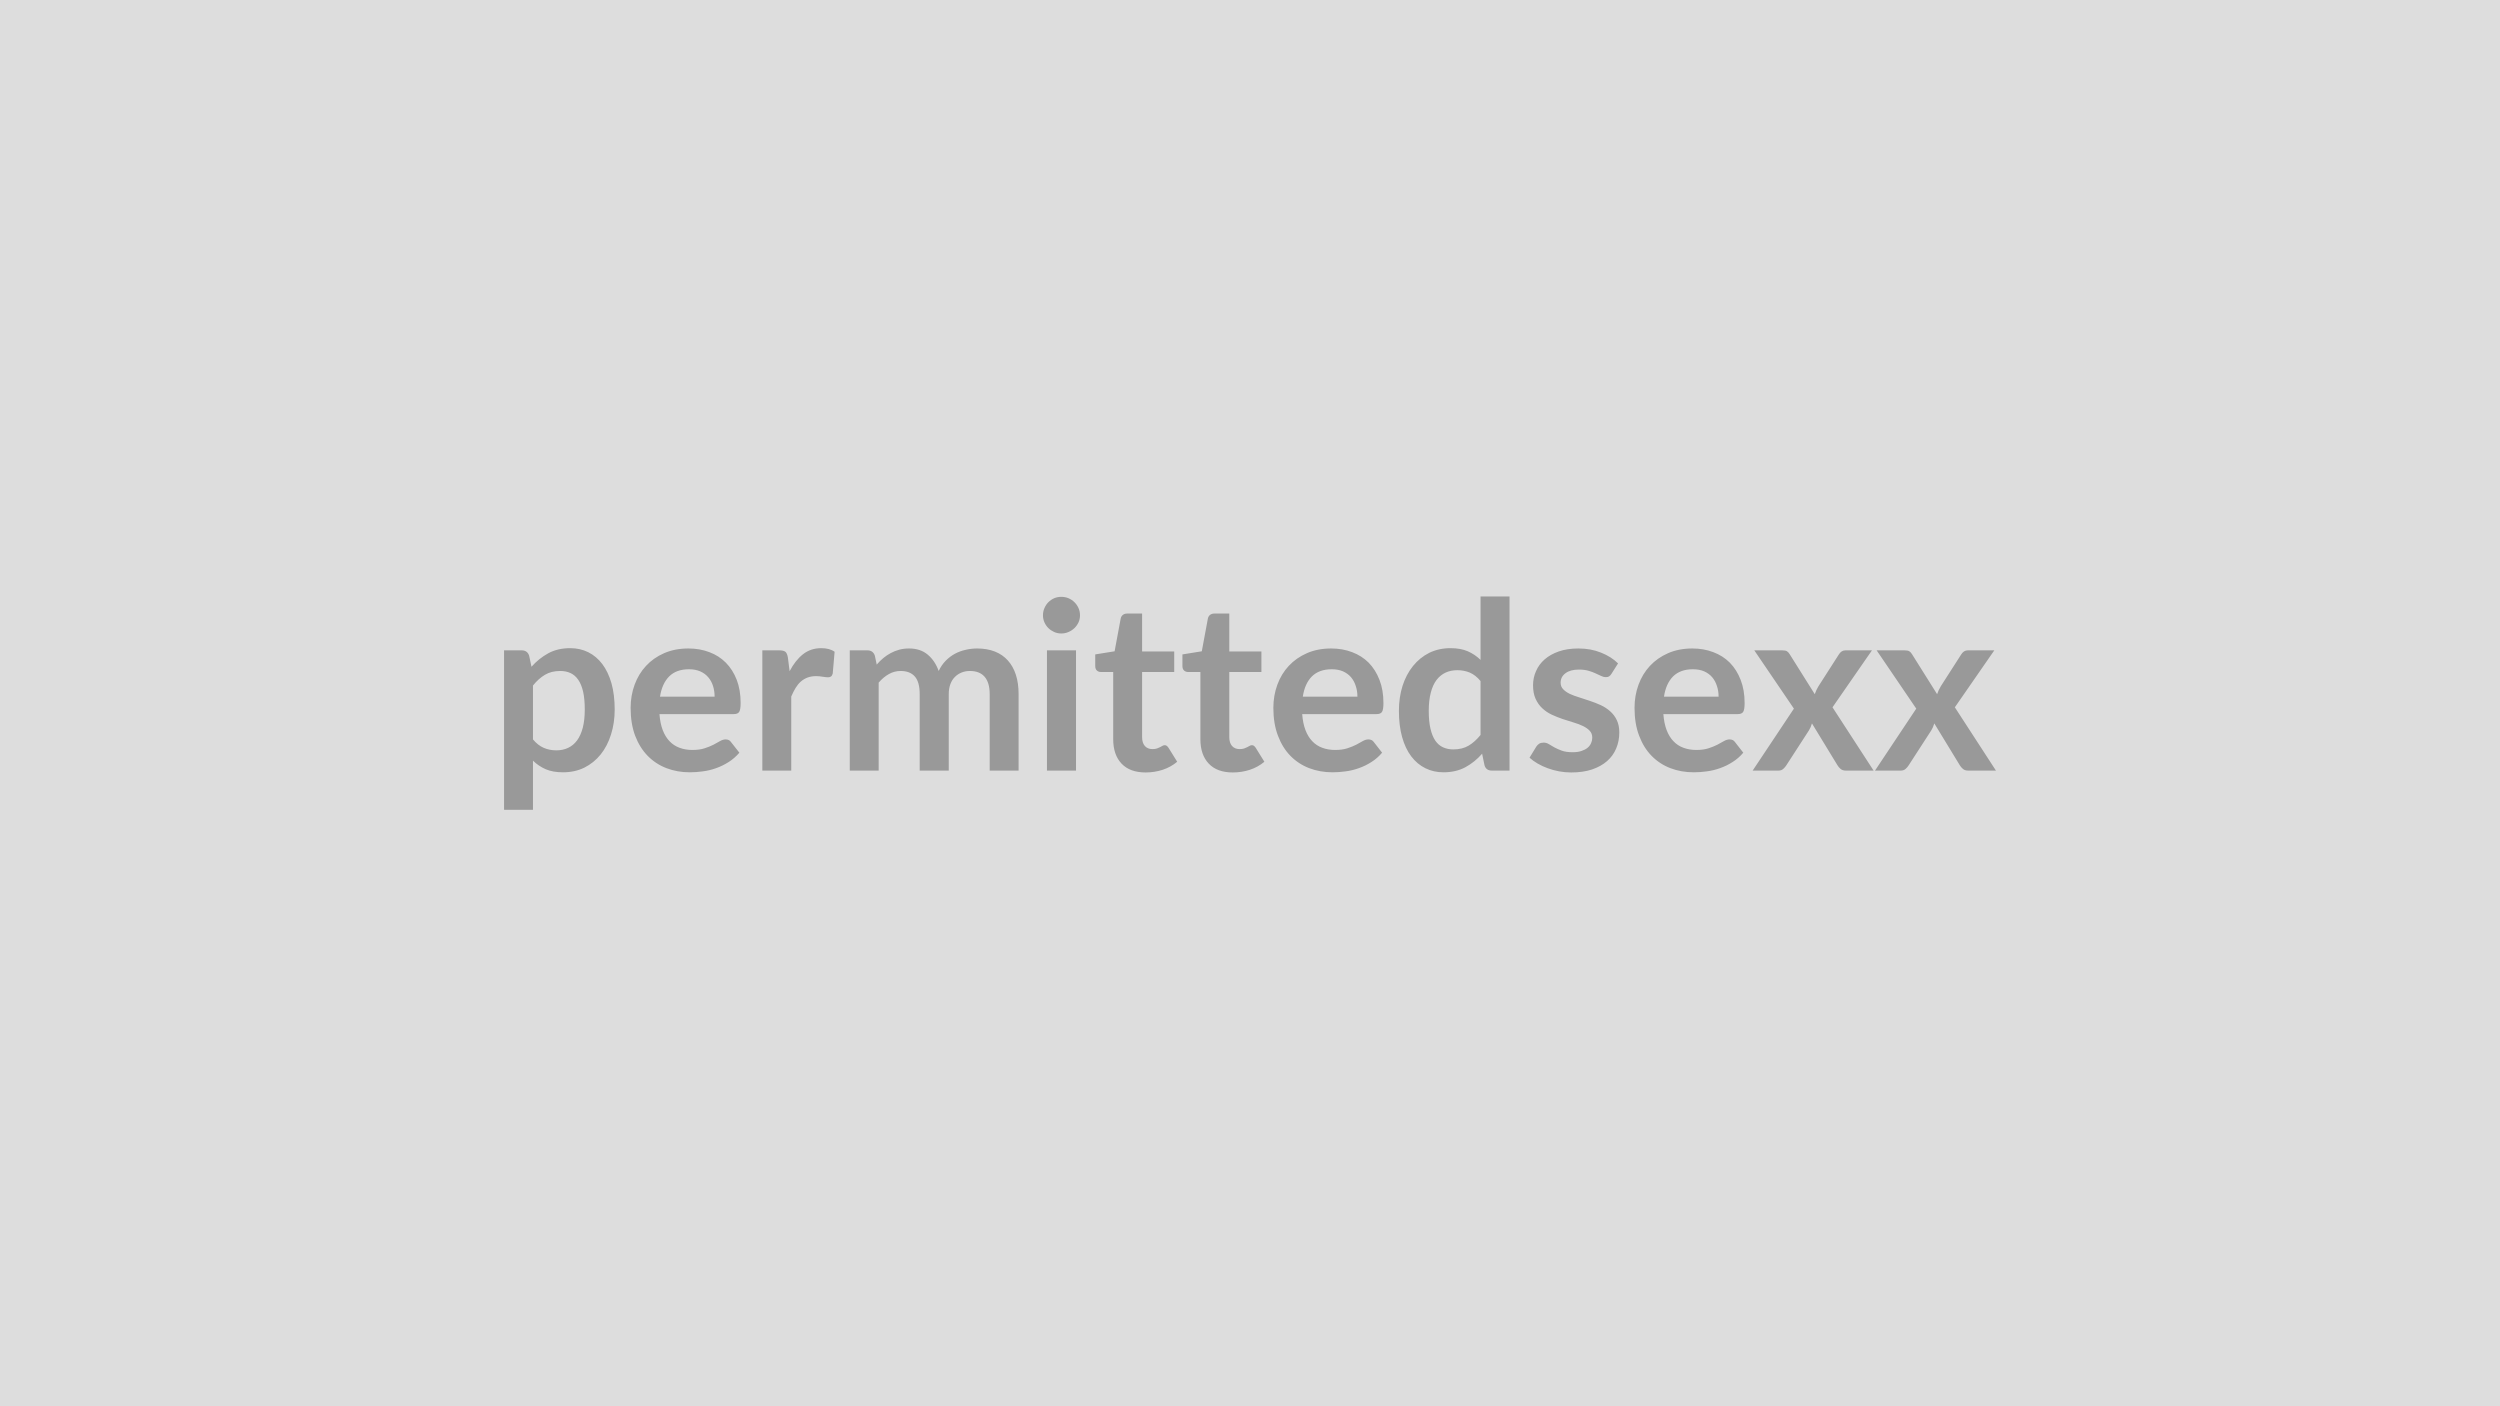
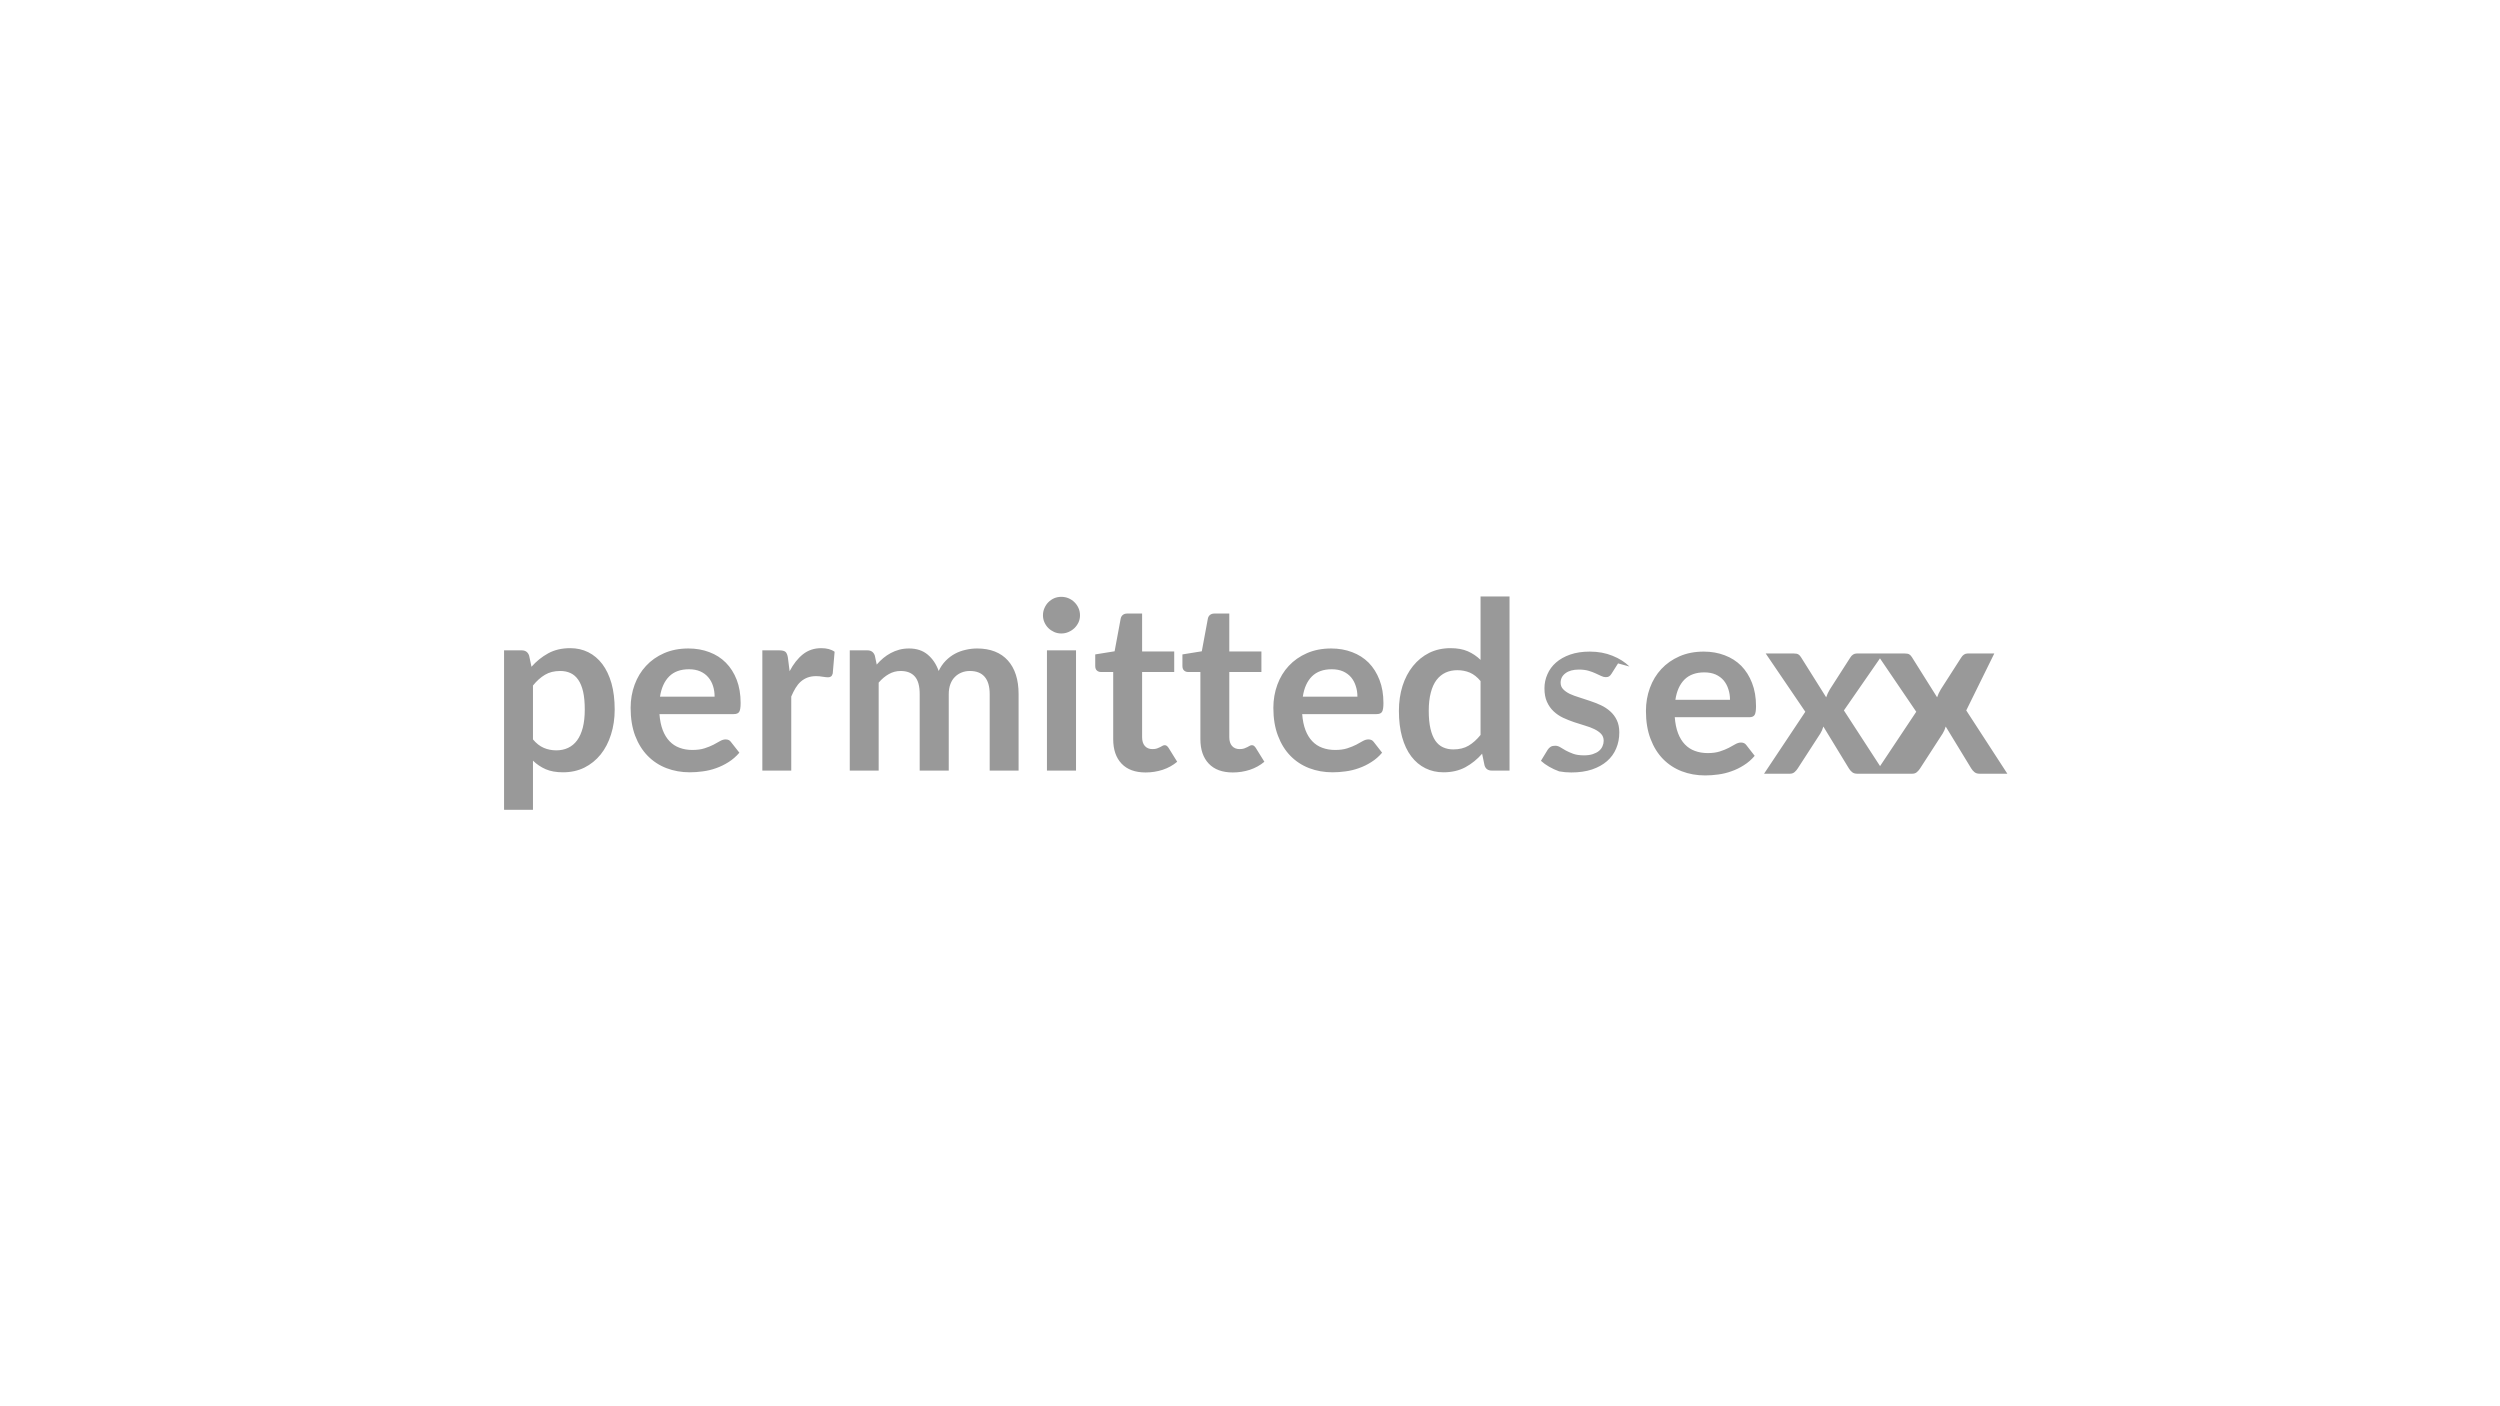
<svg xmlns="http://www.w3.org/2000/svg" width="320" height="180" viewBox="0 0 320 180">
-   <rect width="100%" height="100%" fill="#DDDDDD" />
-   <path fill="#999999" d="M68.22 87.745v6.9q.63.76 1.38 1.08.74.32 1.61.32.84 0 1.51-.32.68-.32 1.15-.96t.73-1.63q.25-.98.25-2.31 0-1.35-.21-2.29-.22-.94-.63-1.53-.4-.58-.98-.85t-1.31-.27q-1.16 0-1.97.49-.81.48-1.53 1.37m-.49-3.82.3 1.42q.94-1.06 2.14-1.72t2.82-.66q1.26 0 2.31.52 1.04.52 1.8 1.52.75 1 1.17 2.46.41 1.46.41 3.36 0 1.72-.47 3.19-.46 1.47-1.32 2.55-.87 1.08-2.09 1.69-1.22.6-2.74.6-1.29 0-2.2-.39-.92-.4-1.64-1.1v6.29h-3.7v-20.41h2.26q.72 0 .95.68m16.75 5.25h6.99q0-.73-.2-1.36-.2-.64-.61-1.12-.4-.48-1.03-.76-.62-.27-1.44-.27-1.61 0-2.53.91-.92.92-1.18 2.6m9.45 2.23h-9.52q.09 1.19.42 2.05t.87 1.42q.54.57 1.28.84.74.28 1.64.28t1.56-.21q.65-.21 1.14-.46.48-.26.85-.47t.71-.21q.47 0 .69.34l1.07 1.36q-.62.72-1.38 1.2-.77.49-1.6.78-.83.3-1.7.41-.86.12-1.67.12-1.6 0-2.98-.53t-2.4-1.57-1.61-2.58q-.58-1.54-.58-3.57 0-1.57.51-2.96t1.46-2.41q.95-1.03 2.32-1.63 1.38-.6 3.1-.6 1.46 0 2.69.47 1.23.46 2.11 1.35.89.9 1.39 2.19.5 1.3.5 2.97 0 .84-.18 1.13t-.69.29m6.92-7.23.22 1.74q.72-1.38 1.71-2.17.99-.78 2.34-.78 1.07 0 1.71.46l-.24 2.78q-.07.27-.22.38-.14.11-.38.11-.22 0-.67-.07-.44-.08-.86-.08-.61 0-1.09.18t-.87.52q-.38.34-.67.82t-.55 1.09v9.48h-3.7v-15.39h2.17q.57 0 .8.2.22.21.3.73m11.62 14.46h-3.7v-15.39h2.26q.72 0 .95.68l.24 1.14q.4-.46.84-.83.45-.37.95-.64t1.08-.43 1.27-.16q1.45 0 2.39.79t1.4 2.09q.36-.76.9-1.31t1.19-.9q.64-.34 1.37-.5.73-.17 1.46-.17 1.28 0 2.27.39t1.66 1.14q.68.75 1.03 1.83t.35 2.48v9.79h-3.7v-9.79q0-1.47-.65-2.22-.64-.74-1.89-.74-.57 0-1.06.2-.48.19-.85.56-.37.36-.58.92t-.21 1.28v9.79h-3.72v-9.79q0-1.55-.62-2.25-.62-.71-1.82-.71-.81 0-1.51.4-.7.39-1.3 1.09zm21.54-15.39h3.72v15.39h-3.72zm4.23-4.49q0 .49-.19.91-.2.42-.52.73t-.76.5q-.43.19-.93.19-.48 0-.91-.19-.42-.19-.74-.5-.31-.31-.5-.73t-.19-.91.19-.92q.19-.44.5-.75.32-.32.74-.51.43-.18.91-.18.5 0 .93.18.44.19.76.51.32.31.52.75.19.43.19.92m8.4 20.12q-2.01 0-3.08-1.13t-1.07-3.13v-8.6h-1.58q-.3 0-.51-.19t-.21-.58v-1.48l2.48-.4.78-4.2q.07-.3.28-.46.21-.17.54-.17h1.92v4.85h4.11v2.63h-4.11v8.35q0 .72.35 1.12.36.4.97.4.35 0 .58-.08t.4-.17q.18-.09.31-.17.14-.08.27-.08.17 0 .27.08.11.08.23.25l1.11 1.79q-.81.68-1.86 1.03-1.05.34-2.18.34m11.16 0q-2.01 0-3.08-1.13t-1.07-3.13v-8.6h-1.58q-.3 0-.51-.19t-.21-.58v-1.48l2.48-.4.78-4.2q.07-.3.28-.46.21-.17.54-.17h1.92v4.85h4.11v2.63h-4.11v8.35q0 .72.35 1.12.36.4.97.4.35 0 .58-.08t.4-.17q.18-.09.31-.17.14-.08.27-.08.17 0 .27.08.11.08.23.25l1.11 1.79q-.81.68-1.86 1.03-1.05.34-2.18.34m8.96-9.7h6.99q0-.73-.21-1.36-.2-.64-.6-1.12-.41-.48-1.03-.76-.62-.27-1.45-.27-1.6 0-2.53.91-.92.92-1.17 2.6m9.45 2.23h-9.53q.09 1.19.42 2.05t.87 1.42q.54.57 1.28.84.75.28 1.65.28t1.55-.21 1.14-.46q.49-.26.85-.47.37-.21.72-.21.46 0 .69.34l1.06 1.36q-.61.72-1.38 1.2-.76.49-1.6.78-.83.3-1.69.41-.86.12-1.67.12-1.61 0-2.99-.53t-2.4-1.57-1.6-2.58q-.59-1.54-.59-3.57 0-1.57.51-2.96t1.46-2.41q.96-1.03 2.33-1.63t3.1-.6q1.45 0 2.68.47 1.23.46 2.12 1.35.88.9 1.38 2.19.51 1.3.51 2.97 0 .84-.18 1.13t-.69.29m13.3 2.67v-6.9q-.63-.76-1.37-1.08-.74-.31-1.6-.31-.84 0-1.51.31-.68.32-1.16.95-.48.64-.73 1.62-.26.99-.26 2.32 0 1.35.22 2.29t.62 1.53q.41.59.99.85.59.27 1.31.27 1.15 0 1.96-.48t1.53-1.37m0-17.73h3.71v22.29h-2.27q-.73 0-.93-.67l-.31-1.49q-.93 1.07-2.14 1.73-1.21.65-2.81.65-1.26 0-2.31-.52t-1.81-1.52-1.17-2.47-.41-3.36q0-1.71.46-3.18.47-1.47 1.34-2.55t2.08-1.69q1.22-.6 2.73-.6 1.29 0 2.21.4.91.4 1.63 1.1zm17.6 8.57-.84 1.33q-.15.24-.32.34-.16.09-.42.09-.27 0-.58-.15l-.71-.33q-.4-.19-.92-.34t-1.22-.15q-1.1 0-1.72.47-.62.46-.62 1.21 0 .5.32.83.32.34.85.6.54.25 1.21.45.68.21 1.37.45.7.23 1.38.54.67.31 1.2.78.54.47.86 1.14.32.66.32 1.58 0 1.12-.4 2.05-.39.94-1.17 1.62t-1.93 1.07q-1.15.38-2.65.38-.79 0-1.55-.14t-1.46-.4q-.69-.25-1.29-.6-.59-.34-1.04-.75l.86-1.41q.16-.25.39-.39.22-.13.57-.13.34 0 .65.19.31.2.71.42.41.22.95.42.55.2 1.39.2.66 0 1.13-.16.48-.16.78-.41.31-.26.45-.6.15-.33.15-.69 0-.54-.33-.89-.32-.34-.85-.6t-1.22-.46q-.68-.2-1.39-.44t-1.4-.56q-.68-.32-1.21-.82-.53-.49-.86-1.22-.32-.71-.32-1.73 0-.95.38-1.8.37-.86 1.1-1.5t1.81-1.02q1.09-.38 2.52-.38 1.59 0 2.89.53 1.31.52 2.18 1.38m5.88 4.26h6.99q0-.73-.21-1.36-.2-.64-.6-1.12-.41-.48-1.03-.76-.62-.27-1.45-.27-1.6 0-2.53.91-.92.92-1.17 2.6m9.45 2.23h-9.53q.09 1.19.42 2.05t.87 1.42q.54.57 1.28.84.75.28 1.65.28t1.55-.21 1.14-.46q.49-.26.85-.47.37-.21.72-.21.46 0 .69.34l1.06 1.36q-.61.72-1.38 1.2-.76.49-1.6.78-.83.3-1.69.41-.86.12-1.67.12-1.61 0-2.99-.53t-2.4-1.57-1.6-2.58q-.59-1.54-.59-3.57 0-1.57.51-2.96t1.46-2.41q.96-1.03 2.33-1.63t3.1-.6q1.45 0 2.68.47 1.23.46 2.12 1.35.88.9 1.38 2.19.51 1.3.51 2.97 0 .84-.18 1.13t-.69.29m12.12-.87 5.26 8.1h-3.57q-.4 0-.65-.21t-.41-.48l-3.26-5.35q-.07.25-.17.48-.1.22-.22.42l-2.88 4.45q-.16.26-.4.47-.24.22-.6.22h-3.32l5.28-7.93-5.07-7.46h3.57q.41 0 .6.11.2.12.35.37l3.22 5.13q.17-.51.47-1.01l2.59-4.04q.33-.56.86-.56h3.4zm15.66 0 5.26 8.1h-3.57q-.4 0-.65-.21t-.41-.48l-3.26-5.35q-.07.25-.17.48-.1.22-.22.42l-2.88 4.45q-.16.26-.4.47-.24.22-.6.22H240l5.28-7.93-5.07-7.46h3.57q.41 0 .6.11.2.12.35.37l3.22 5.13q.17-.51.47-1.01l2.59-4.04q.33-.56.86-.56h3.4z" />
+   <path fill="#999999" d="M68.22 87.745v6.9q.63.76 1.38 1.08.74.32 1.61.32.84 0 1.51-.32.68-.32 1.15-.96t.73-1.63q.25-.98.25-2.31 0-1.35-.21-2.29-.22-.94-.63-1.53-.4-.58-.98-.85t-1.31-.27q-1.16 0-1.97.49-.81.48-1.53 1.37m-.49-3.82.3 1.42q.94-1.06 2.14-1.72t2.82-.66q1.26 0 2.31.52 1.04.52 1.8 1.52.75 1 1.17 2.46.41 1.46.41 3.36 0 1.72-.47 3.19-.46 1.47-1.32 2.55-.87 1.08-2.09 1.69-1.22.6-2.74.6-1.29 0-2.2-.39-.92-.4-1.64-1.1v6.29h-3.7v-20.41h2.26q.72 0 .95.68m16.75 5.25h6.99q0-.73-.2-1.36-.2-.64-.61-1.12-.4-.48-1.03-.76-.62-.27-1.44-.27-1.61 0-2.53.91-.92.92-1.18 2.6m9.45 2.23h-9.52q.09 1.19.42 2.05t.87 1.42q.54.57 1.28.84.74.28 1.64.28t1.56-.21q.65-.21 1.14-.46.48-.26.85-.47t.71-.21q.47 0 .69.34l1.07 1.36q-.62.72-1.38 1.2-.77.49-1.6.78-.83.3-1.7.41-.86.12-1.67.12-1.6 0-2.98-.53t-2.4-1.57-1.61-2.58q-.58-1.54-.58-3.57 0-1.57.51-2.96t1.46-2.41q.95-1.03 2.32-1.63 1.38-.6 3.1-.6 1.46 0 2.69.47 1.23.46 2.11 1.35.89.9 1.39 2.19.5 1.3.5 2.97 0 .84-.18 1.13t-.69.29m6.92-7.23.22 1.74q.72-1.38 1.71-2.17.99-.78 2.34-.78 1.07 0 1.71.46l-.24 2.78q-.07.27-.22.38-.14.11-.38.11-.22 0-.67-.07-.44-.08-.86-.08-.61 0-1.09.18t-.87.52q-.38.34-.67.82t-.55 1.09v9.48h-3.7v-15.39h2.17q.57 0 .8.2.22.21.3.73m11.62 14.46h-3.7v-15.39h2.26q.72 0 .95.68l.24 1.14q.4-.46.84-.83.45-.37.95-.64t1.08-.43 1.27-.16q1.45 0 2.39.79t1.4 2.09q.36-.76.9-1.31t1.19-.9q.64-.34 1.37-.5.73-.17 1.46-.17 1.28 0 2.27.39t1.66 1.14q.68.75 1.03 1.83t.35 2.48v9.79h-3.7v-9.79q0-1.47-.65-2.22-.64-.74-1.89-.74-.57 0-1.06.2-.48.19-.85.56-.37.36-.58.92t-.21 1.28v9.79h-3.72v-9.79q0-1.55-.62-2.25-.62-.71-1.82-.71-.81 0-1.51.4-.7.39-1.3 1.09zm21.54-15.39h3.72v15.39h-3.72zm4.23-4.49q0 .49-.19.91-.2.42-.52.73t-.76.5q-.43.19-.93.19-.48 0-.91-.19-.42-.19-.74-.5-.31-.31-.5-.73t-.19-.91.19-.92q.19-.44.5-.75.32-.32.74-.51.43-.18.91-.18.5 0 .93.18.44.19.76.51.32.31.52.75.19.43.19.92m8.4 20.12q-2.01 0-3.08-1.13t-1.07-3.13v-8.6h-1.58q-.3 0-.51-.19t-.21-.58v-1.48l2.48-.4.78-4.2q.07-.3.28-.46.21-.17.54-.17h1.92v4.85h4.11v2.63h-4.11v8.35q0 .72.35 1.12.36.4.97.4.35 0 .58-.08t.4-.17q.18-.09.31-.17.14-.08.27-.08.17 0 .27.08.11.08.23.25l1.11 1.79q-.81.68-1.86 1.03-1.05.34-2.18.34m11.16 0q-2.01 0-3.08-1.13t-1.07-3.13v-8.6h-1.58q-.3 0-.51-.19t-.21-.58v-1.48l2.48-.4.78-4.2q.07-.3.28-.46.21-.17.54-.17h1.92v4.85h4.11v2.63h-4.11v8.35q0 .72.35 1.12.36.4.97.4.35 0 .58-.08t.4-.17q.18-.09.31-.17.14-.08.27-.08.17 0 .27.08.11.08.23.25l1.11 1.79q-.81.68-1.86 1.03-1.05.34-2.18.34m8.96-9.7h6.99q0-.73-.21-1.36-.2-.64-.6-1.12-.41-.48-1.03-.76-.62-.27-1.45-.27-1.6 0-2.53.91-.92.92-1.17 2.6m9.45 2.23h-9.53q.09 1.19.42 2.05t.87 1.42q.54.57 1.28.84.75.28 1.65.28t1.55-.21 1.14-.46q.49-.26.85-.47.37-.21.72-.21.46 0 .69.34l1.06 1.36q-.61.72-1.38 1.2-.76.49-1.6.78-.83.3-1.69.41-.86.12-1.67.12-1.61 0-2.99-.53t-2.4-1.57-1.6-2.58q-.59-1.54-.59-3.57 0-1.57.51-2.96t1.46-2.41q.96-1.03 2.33-1.63t3.1-.6q1.45 0 2.68.47 1.23.46 2.12 1.35.88.9 1.38 2.19.51 1.3.51 2.97 0 .84-.18 1.13t-.69.29m13.3 2.67v-6.9q-.63-.76-1.37-1.08-.74-.31-1.6-.31-.84 0-1.51.31-.68.32-1.16.95-.48.64-.73 1.62-.26.99-.26 2.32 0 1.35.22 2.29t.62 1.53q.41.59.99.85.59.27 1.31.27 1.15 0 1.96-.48t1.53-1.37m0-17.73h3.71v22.29h-2.27q-.73 0-.93-.67l-.31-1.49q-.93 1.07-2.14 1.73-1.21.65-2.81.65-1.26 0-2.31-.52t-1.81-1.52-1.17-2.47-.41-3.36q0-1.71.46-3.18.47-1.47 1.34-2.55t2.08-1.69q1.22-.6 2.73-.6 1.29 0 2.21.4.91.4 1.63 1.1zm17.6 8.57-.84 1.33q-.15.24-.32.34-.16.09-.42.09-.27 0-.58-.15l-.71-.33q-.4-.19-.92-.34t-1.22-.15q-1.1 0-1.72.47-.62.46-.62 1.21 0 .5.32.83.32.34.85.6.54.25 1.21.45.68.21 1.37.45.7.23 1.38.54.67.31 1.2.78.54.47.86 1.14.32.66.32 1.58 0 1.12-.4 2.05-.39.94-1.17 1.62t-1.93 1.07q-1.15.38-2.65.38-.79 0-1.55-.14q-.69-.25-1.29-.6-.59-.34-1.04-.75l.86-1.41q.16-.25.39-.39.22-.13.57-.13.34 0 .65.19.31.2.71.42.41.22.95.42.55.2 1.39.2.66 0 1.13-.16.48-.16.78-.41.31-.26.45-.6.15-.33.15-.69 0-.54-.33-.89-.32-.34-.85-.6t-1.22-.46q-.68-.2-1.39-.44t-1.4-.56q-.68-.32-1.21-.82-.53-.49-.86-1.22-.32-.71-.32-1.73 0-.95.38-1.8.37-.86 1.1-1.5t1.81-1.02q1.09-.38 2.52-.38 1.59 0 2.89.53 1.31.52 2.18 1.38m5.88 4.26h6.99q0-.73-.21-1.36-.2-.64-.6-1.12-.41-.48-1.03-.76-.62-.27-1.45-.27-1.6 0-2.53.91-.92.92-1.17 2.6m9.45 2.23h-9.53q.09 1.19.42 2.05t.87 1.42q.54.57 1.28.84.75.28 1.65.28t1.55-.21 1.14-.46q.49-.26.85-.47.37-.21.72-.21.46 0 .69.34l1.06 1.36q-.61.72-1.38 1.2-.76.49-1.6.78-.83.3-1.69.41-.86.12-1.67.12-1.61 0-2.99-.53t-2.4-1.57-1.6-2.58q-.59-1.54-.59-3.57 0-1.57.51-2.96t1.46-2.41q.96-1.03 2.33-1.63t3.1-.6q1.45 0 2.68.47 1.23.46 2.12 1.35.88.9 1.38 2.19.51 1.3.51 2.97 0 .84-.18 1.13t-.69.29m12.12-.87 5.26 8.1h-3.57q-.4 0-.65-.21t-.41-.48l-3.26-5.35q-.07.25-.17.48-.1.22-.22.42l-2.88 4.45q-.16.26-.4.47-.24.22-.6.22h-3.32l5.28-7.93-5.07-7.46h3.57q.41 0 .6.11.2.12.35.37l3.22 5.13q.17-.51.47-1.01l2.59-4.04q.33-.56.86-.56h3.4zm15.66 0 5.26 8.1h-3.57q-.4 0-.65-.21t-.41-.48l-3.26-5.35q-.07.25-.17.48-.1.22-.22.42l-2.88 4.45q-.16.26-.4.47-.24.22-.6.22H240l5.28-7.93-5.07-7.46h3.57q.41 0 .6.11.2.12.35.37l3.22 5.13q.17-.51.47-1.01l2.59-4.04q.33-.56.86-.56h3.4z" />
</svg>